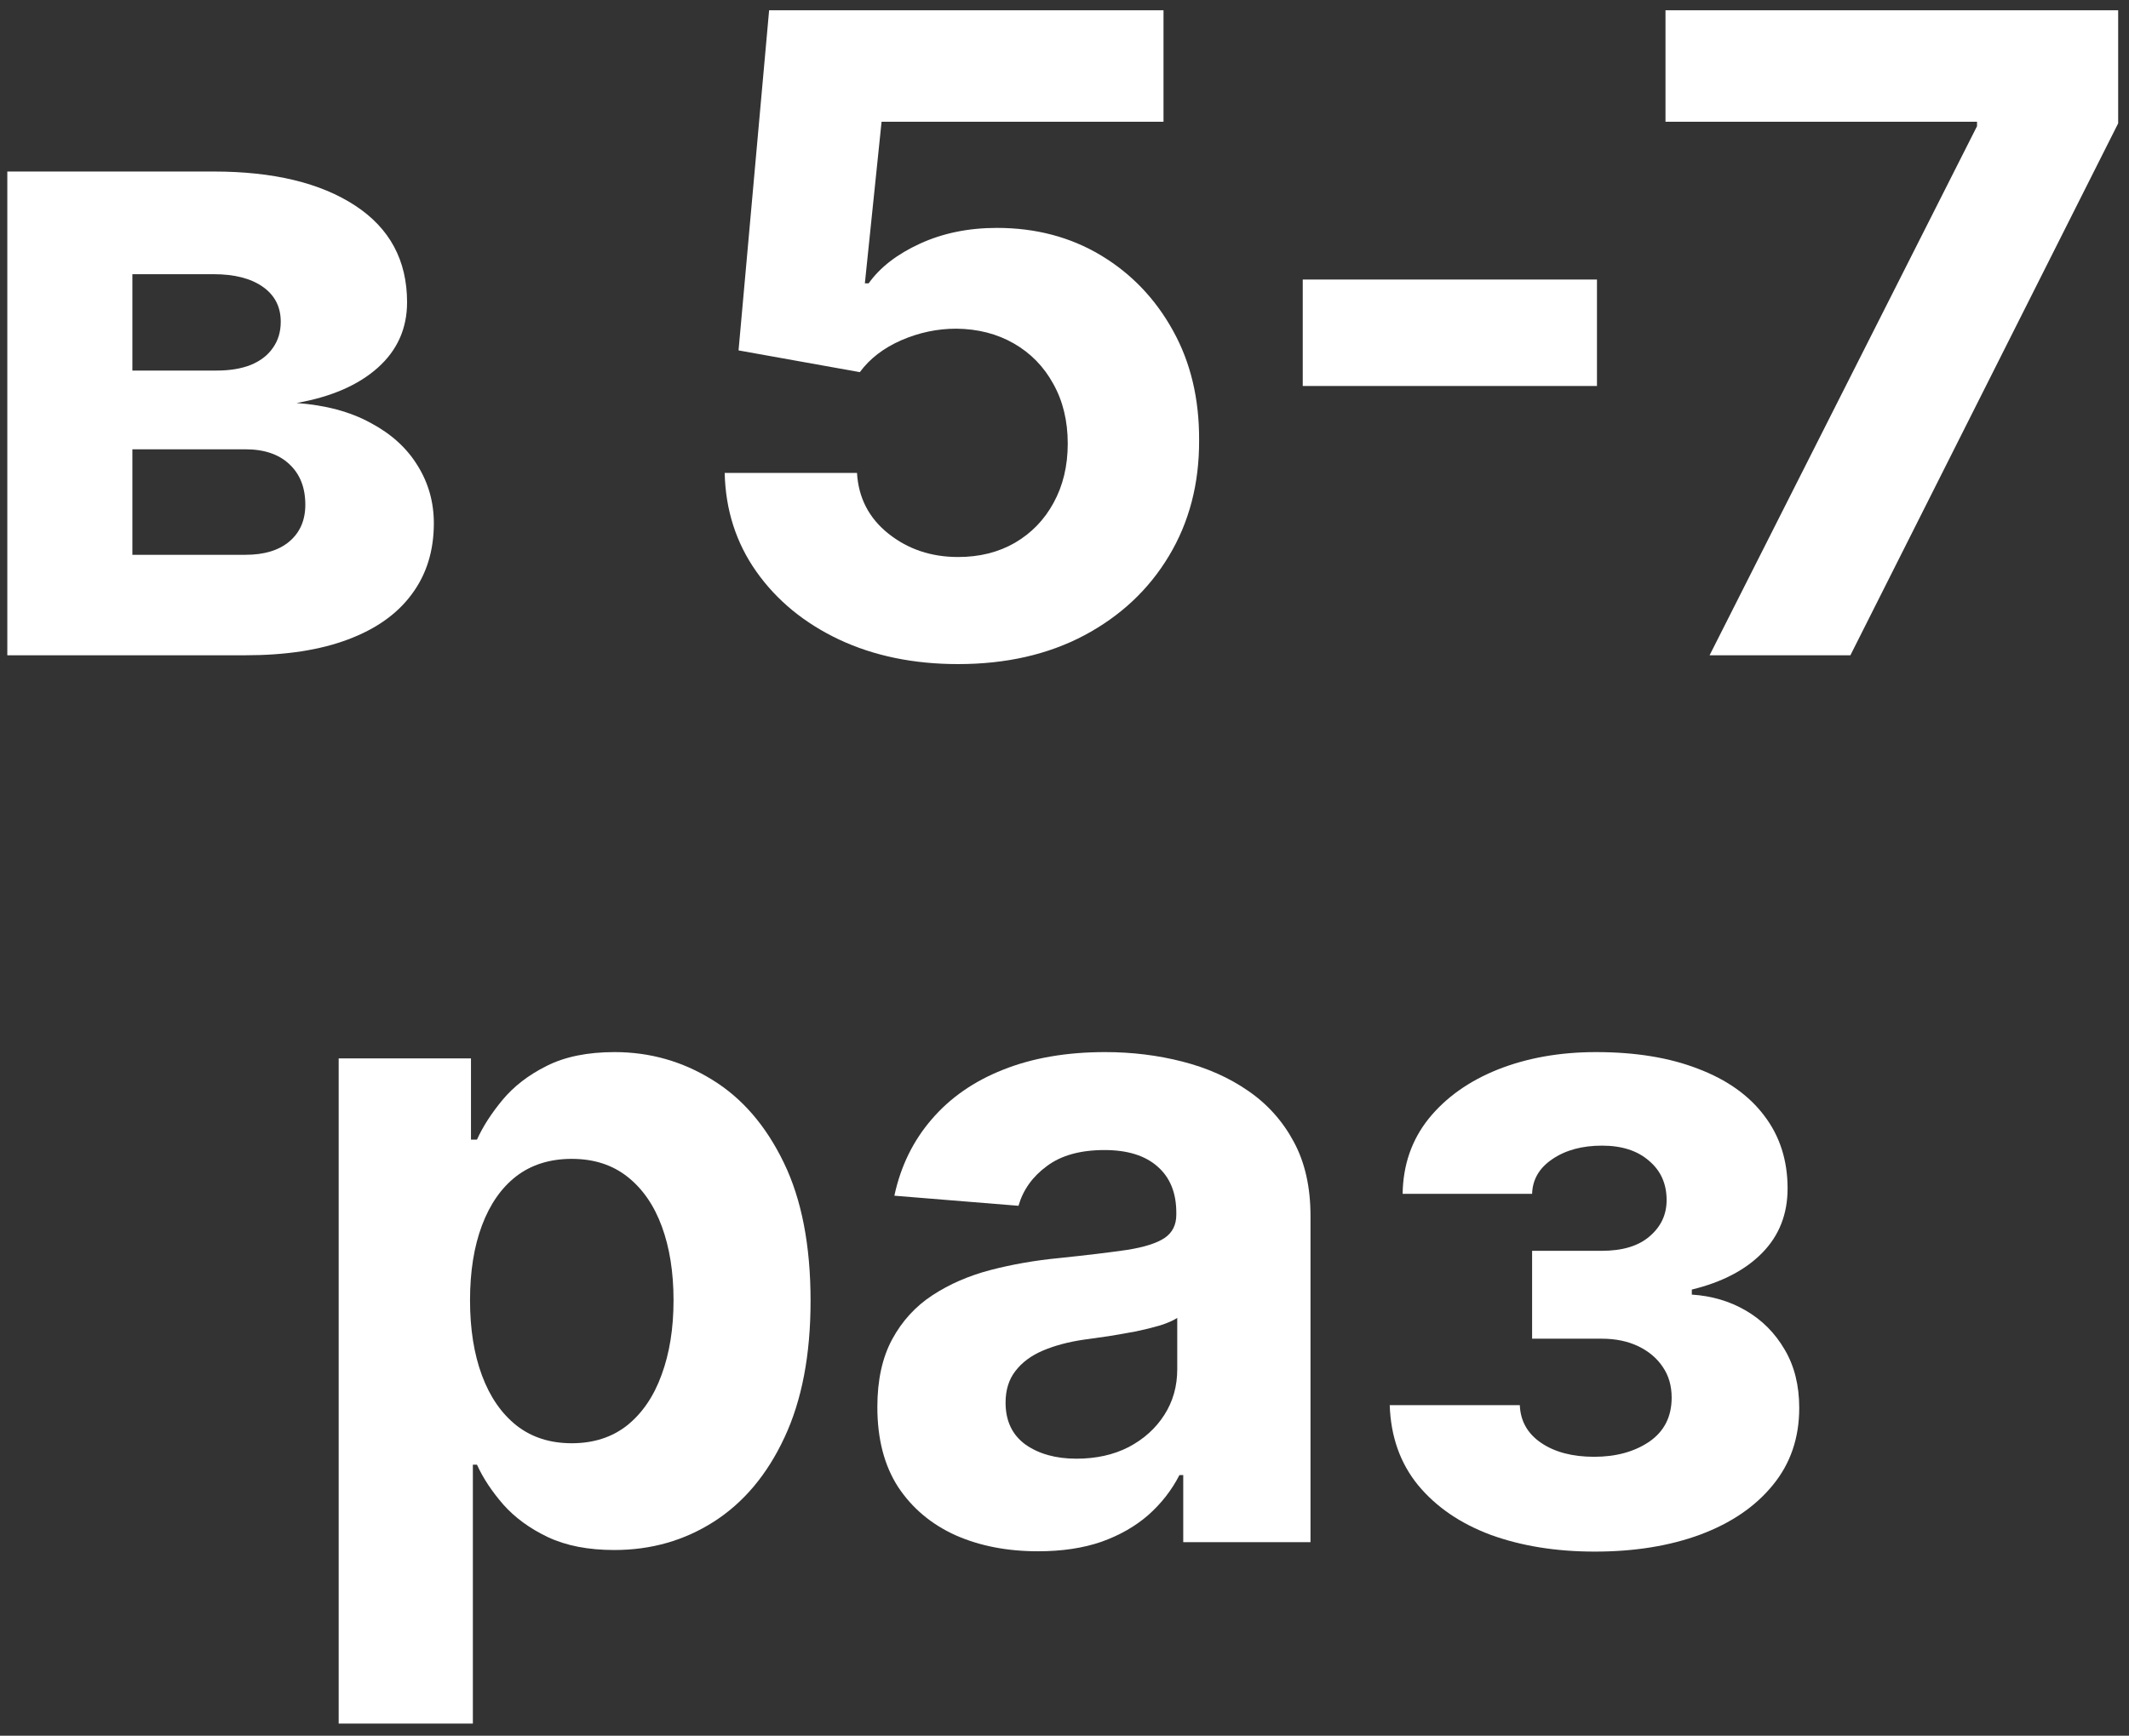
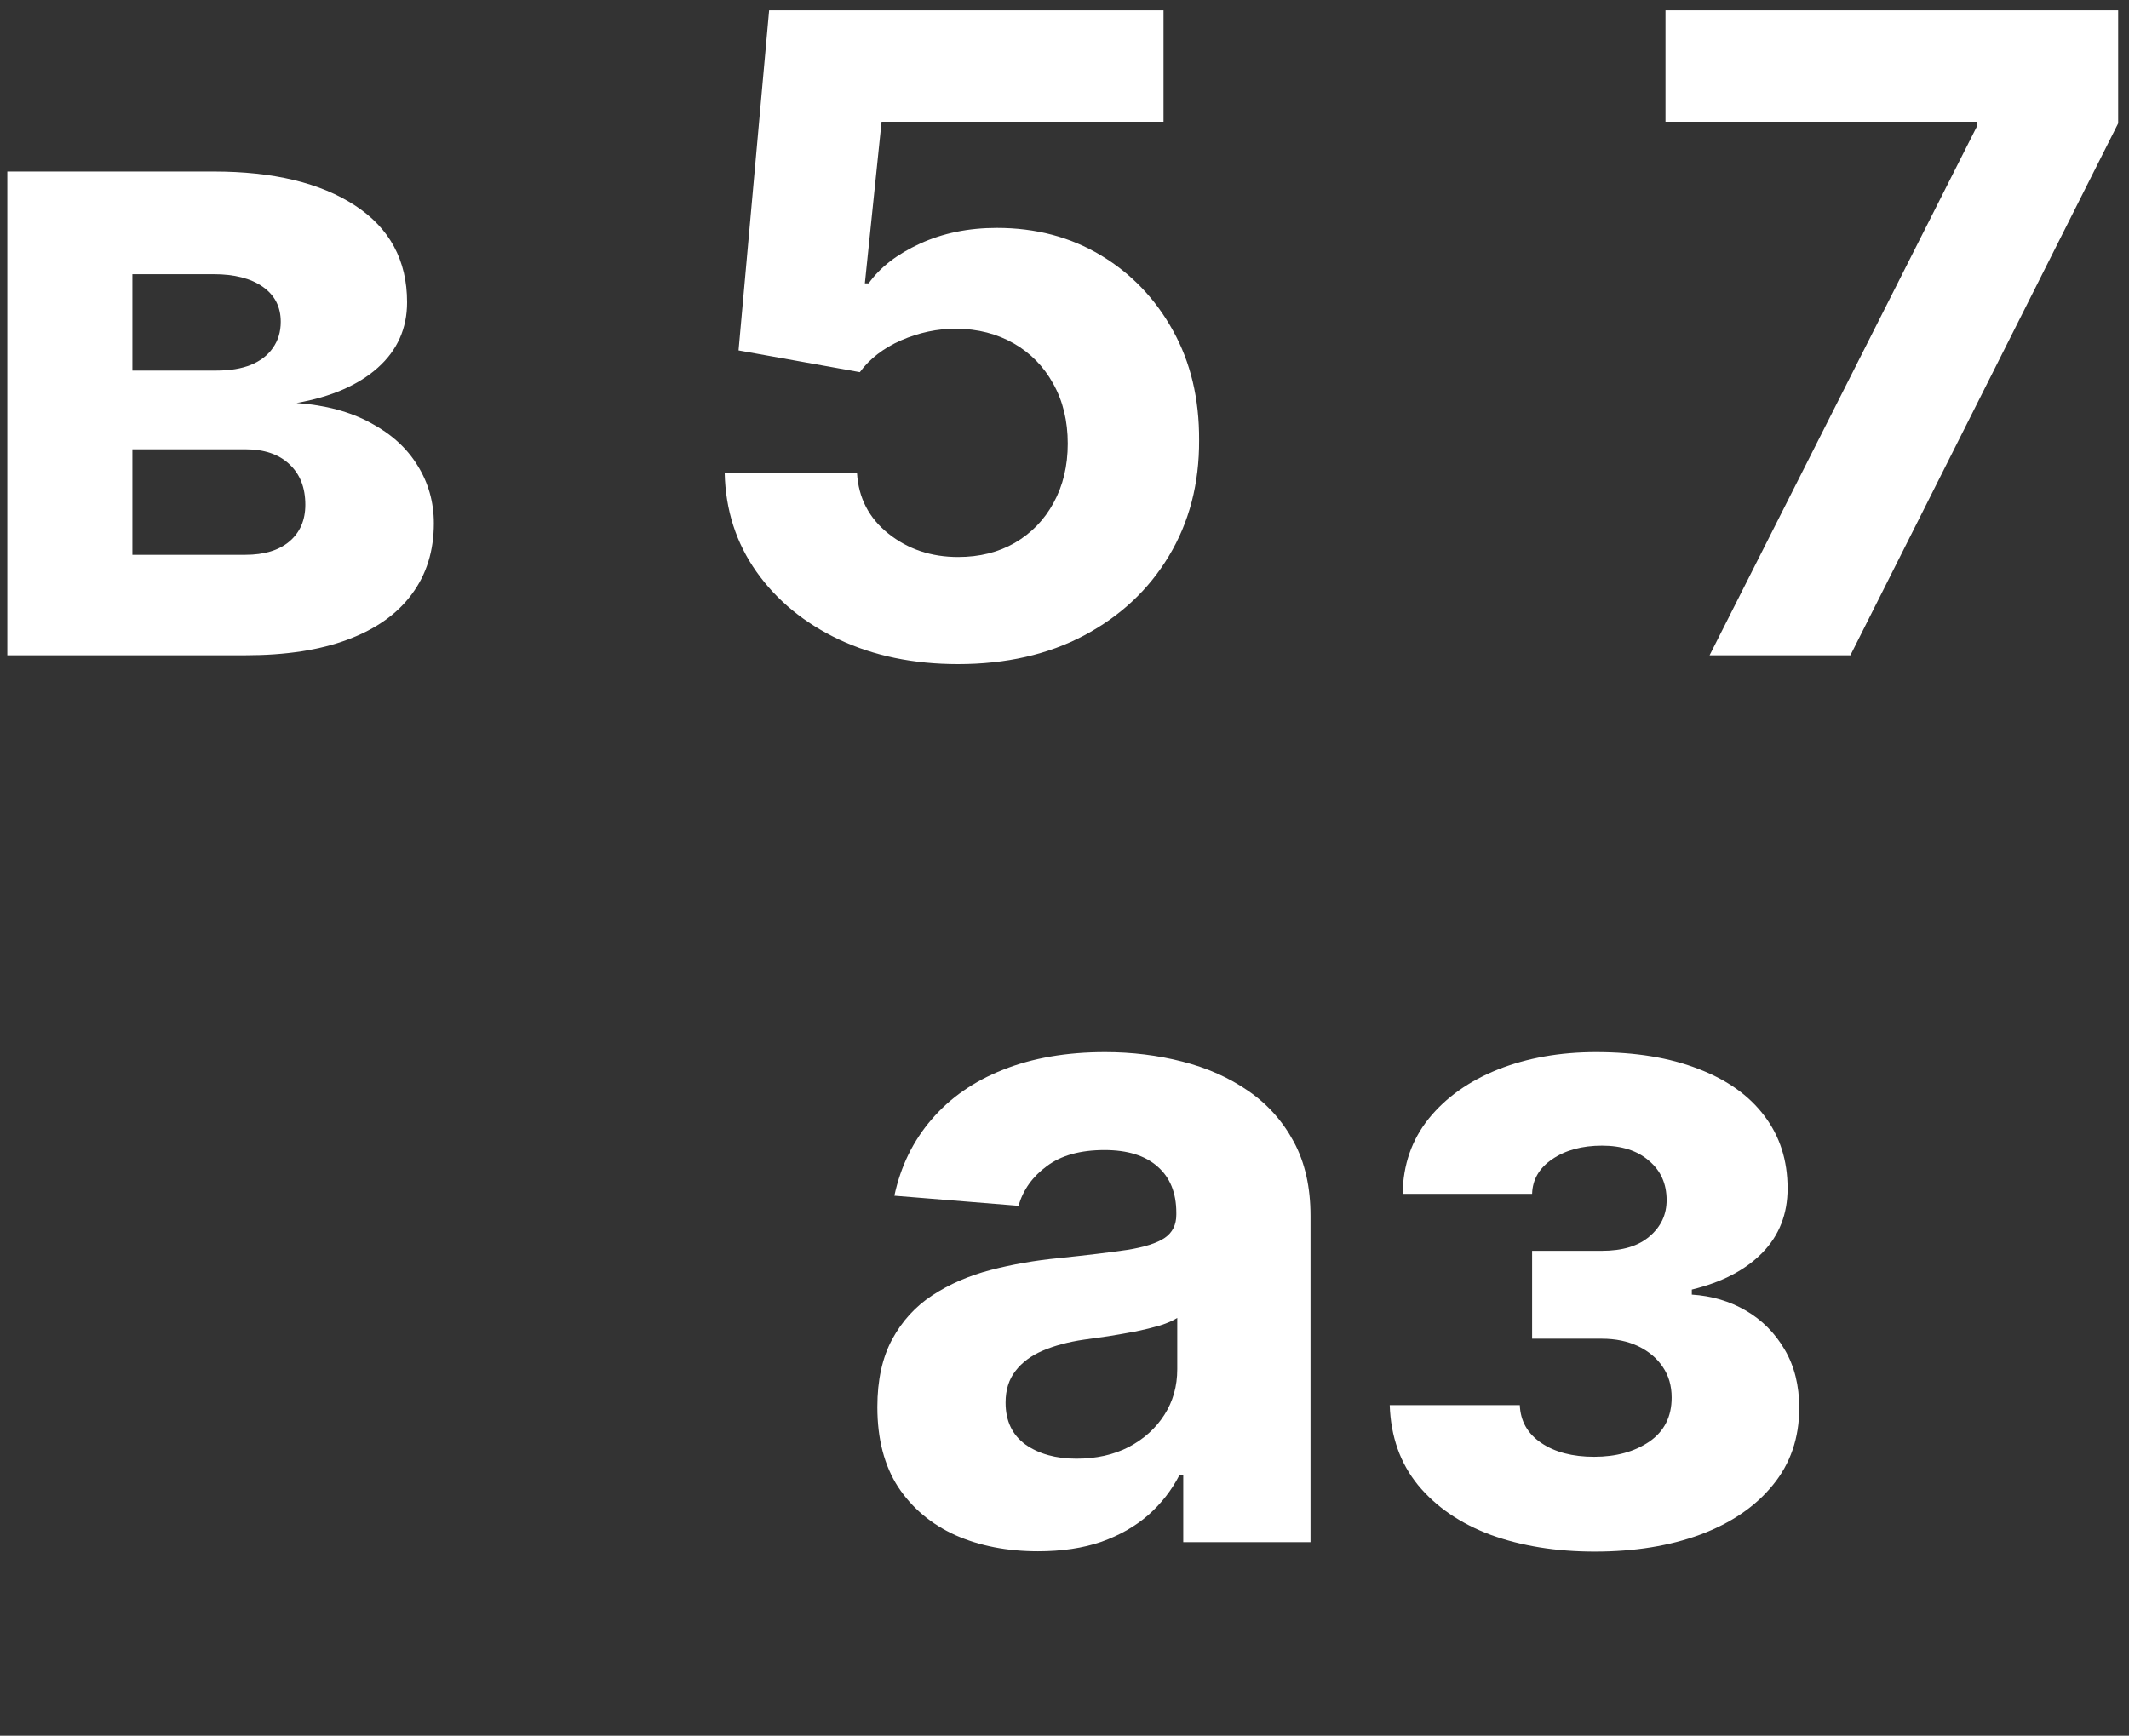
<svg xmlns="http://www.w3.org/2000/svg" width="168" height="137" viewBox="0 0 168 137" fill="none">
  <rect x="0" y="0" width="168" height="137" fill="#333333" stroke="none" />
  <path d="M109.663 110.907H119.929C119.979 112.166 120.543 113.16 121.62 113.89C122.697 114.619 124.089 114.983 125.796 114.983C127.519 114.983 128.969 114.586 130.146 113.79C131.323 112.978 131.911 111.818 131.911 110.31C131.911 109.382 131.679 108.578 131.215 107.899C130.751 107.203 130.105 106.656 129.276 106.258C128.447 105.86 127.486 105.662 126.392 105.662H120.899V98.726H126.392C128.033 98.726 129.293 98.345 130.171 97.583C131.066 96.82 131.513 95.868 131.513 94.724C131.513 93.431 131.049 92.396 130.121 91.617C129.21 90.821 127.975 90.424 126.417 90.424C124.843 90.424 123.534 90.78 122.49 91.493C121.462 92.189 120.932 93.1 120.899 94.227H110.682C110.715 91.94 111.403 89.96 112.745 88.286C114.104 86.612 115.927 85.32 118.214 84.408C120.518 83.497 123.095 83.041 125.945 83.041C129.061 83.041 131.745 83.48 133.999 84.358C136.269 85.22 138.009 86.455 139.219 88.062C140.446 89.67 141.059 91.584 141.059 93.804C141.059 95.826 140.396 97.516 139.07 98.875C137.744 100.234 135.888 101.204 133.502 101.784V102.182C135.076 102.281 136.501 102.704 137.777 103.449C139.053 104.195 140.073 105.222 140.835 106.532C141.597 107.824 141.978 109.357 141.978 111.13C141.978 113.5 141.282 115.53 139.89 117.221C138.515 118.911 136.609 120.212 134.173 121.123C131.754 122.018 128.978 122.466 125.846 122.466C122.796 122.466 120.062 122.026 117.642 121.148C115.24 120.253 113.325 118.944 111.9 117.221C110.492 115.497 109.746 113.392 109.663 110.907Z" fill="white" />
  <path d="M81.91 122.441C79.474 122.441 77.303 122.018 75.397 121.173C73.491 120.311 71.983 119.043 70.873 117.37C69.779 115.679 69.232 113.575 69.232 111.056C69.232 108.935 69.622 107.153 70.401 105.711C71.18 104.27 72.24 103.11 73.583 102.231C74.925 101.353 76.45 100.69 78.156 100.243C79.88 99.795 81.686 99.48 83.576 99.298C85.796 99.066 87.586 98.851 88.945 98.652C90.304 98.436 91.29 98.121 91.903 97.707C92.516 97.293 92.823 96.68 92.823 95.868V95.719C92.823 94.144 92.326 92.926 91.331 92.064C90.353 91.203 88.961 90.772 87.155 90.772C85.249 90.772 83.733 91.194 82.606 92.04C81.479 92.868 80.733 93.912 80.369 95.172L70.575 94.376C71.072 92.056 72.05 90.051 73.508 88.361C74.966 86.654 76.847 85.344 79.151 84.433C81.471 83.505 84.156 83.041 87.205 83.041C89.326 83.041 91.356 83.29 93.295 83.787C95.25 84.284 96.982 85.054 98.49 86.098C100.015 87.142 101.216 88.485 102.095 90.125C102.973 91.749 103.412 93.697 103.412 95.967V121.72H93.37V116.425H93.071C92.458 117.618 91.638 118.671 90.61 119.582C89.583 120.477 88.348 121.181 86.906 121.695C85.465 122.192 83.799 122.441 81.91 122.441ZM84.943 115.133C86.5 115.133 87.876 114.826 89.069 114.213C90.262 113.583 91.199 112.738 91.878 111.677C92.558 110.617 92.897 109.415 92.897 108.073V104.021C92.566 104.236 92.11 104.435 91.53 104.618C90.967 104.783 90.329 104.941 89.616 105.09C88.903 105.222 88.191 105.347 87.478 105.463C86.766 105.562 86.119 105.653 85.539 105.736C84.296 105.918 83.211 106.209 82.283 106.606C81.355 107.004 80.634 107.543 80.12 108.222C79.606 108.885 79.35 109.713 79.35 110.708C79.35 112.15 79.872 113.252 80.916 114.014C81.976 114.76 83.319 115.133 84.943 115.133Z" fill="white" />
-   <path d="M26.725 136.038V83.538H37.165V89.951H37.637C38.101 88.924 38.772 87.88 39.651 86.819C40.546 85.742 41.706 84.847 43.131 84.135C44.573 83.406 46.362 83.041 48.5 83.041C51.284 83.041 53.853 83.77 56.206 85.228C58.559 86.67 60.44 88.849 61.849 91.766C63.258 94.666 63.962 98.304 63.962 102.679C63.962 106.938 63.274 110.534 61.899 113.467C60.54 116.384 58.684 118.596 56.33 120.104C53.994 121.596 51.375 122.341 48.475 122.341C46.42 122.341 44.672 122.002 43.23 121.322C41.805 120.643 40.637 119.789 39.725 118.762C38.814 117.718 38.118 116.665 37.637 115.605H37.314V136.038H26.725ZM37.09 102.629C37.09 104.899 37.405 106.88 38.035 108.57C38.665 110.26 39.576 111.578 40.769 112.522C41.962 113.45 43.413 113.914 45.12 113.914C46.843 113.914 48.301 113.442 49.495 112.498C50.688 111.536 51.591 110.211 52.204 108.52C52.834 106.813 53.149 104.85 53.149 102.629C53.149 100.425 52.842 98.486 52.229 96.812C51.616 95.138 50.712 93.829 49.519 92.885C48.326 91.94 46.86 91.468 45.12 91.468C43.396 91.468 41.938 91.924 40.745 92.835C39.568 93.746 38.665 95.039 38.035 96.713C37.405 98.386 37.09 100.359 37.09 102.629Z" fill="white" />
  <path d="M134.904 51.72L156.008 9.959V9.611H131.424V0.811H167.145V9.735L146.015 51.72H134.904Z" fill="white" />
-   <path d="M126.017 22.064V30.466H102.8V22.064H126.017Z" fill="white" />
+   <path d="M126.017 22.064H102.8V22.064H126.017Z" fill="white" />
  <path d="M75.605 52.416C72.092 52.416 68.96 51.77 66.209 50.477C63.475 49.184 61.304 47.403 59.696 45.133C58.089 42.862 57.252 40.26 57.185 37.327H67.626C67.742 39.299 68.57 40.898 70.112 42.125C71.653 43.351 73.484 43.964 75.605 43.964C77.296 43.964 78.787 43.591 80.08 42.846C81.389 42.083 82.408 41.031 83.137 39.689C83.883 38.33 84.256 36.772 84.256 35.015C84.256 33.226 83.875 31.651 83.112 30.292C82.367 28.933 81.331 27.873 80.005 27.11C78.679 26.348 77.163 25.959 75.456 25.942C73.965 25.942 72.515 26.249 71.106 26.862C69.714 27.475 68.629 28.312 67.85 29.373L58.279 27.657L60.691 0.811H91.813V9.611H69.565L68.247 22.363H68.546C69.441 21.103 70.791 20.059 72.597 19.23C74.404 18.402 76.426 17.988 78.663 17.988C81.729 17.988 84.463 18.709 86.866 20.15C89.269 21.592 91.166 23.572 92.558 26.091C93.951 28.594 94.638 31.477 94.622 34.742C94.638 38.172 93.843 41.221 92.235 43.89C90.644 46.541 88.415 48.629 85.549 50.154C82.698 51.662 79.384 52.416 75.605 52.416Z" fill="white" />
  <path d="M0.577 51.72V13.538H16.859C21.566 13.538 25.286 14.433 28.02 16.223C30.755 18.012 32.122 20.556 32.122 23.854C32.122 25.926 31.351 27.649 29.81 29.025C28.269 30.4 26.131 31.328 23.397 31.809C25.684 31.974 27.631 32.496 29.238 33.375C30.862 34.236 32.097 35.355 32.942 36.731C33.804 38.106 34.235 39.631 34.235 41.304C34.235 43.475 33.655 45.34 32.495 46.898C31.351 48.455 29.669 49.648 27.449 50.477C25.244 51.306 22.552 51.72 19.37 51.72H0.577ZM10.446 43.79H19.37C20.845 43.79 21.996 43.442 22.825 42.746C23.67 42.034 24.093 41.064 24.093 39.838C24.093 38.479 23.67 37.41 22.825 36.631C21.996 35.852 20.845 35.463 19.37 35.463H10.446V43.79ZM10.446 29.248H17.083C18.143 29.248 19.047 29.099 19.792 28.801C20.555 28.486 21.135 28.039 21.532 27.459C21.947 26.878 22.154 26.191 22.154 25.395C22.154 24.219 21.682 23.299 20.737 22.636C19.792 21.973 18.5 21.642 16.859 21.642H10.446V29.248Z" fill="white" />
</svg>